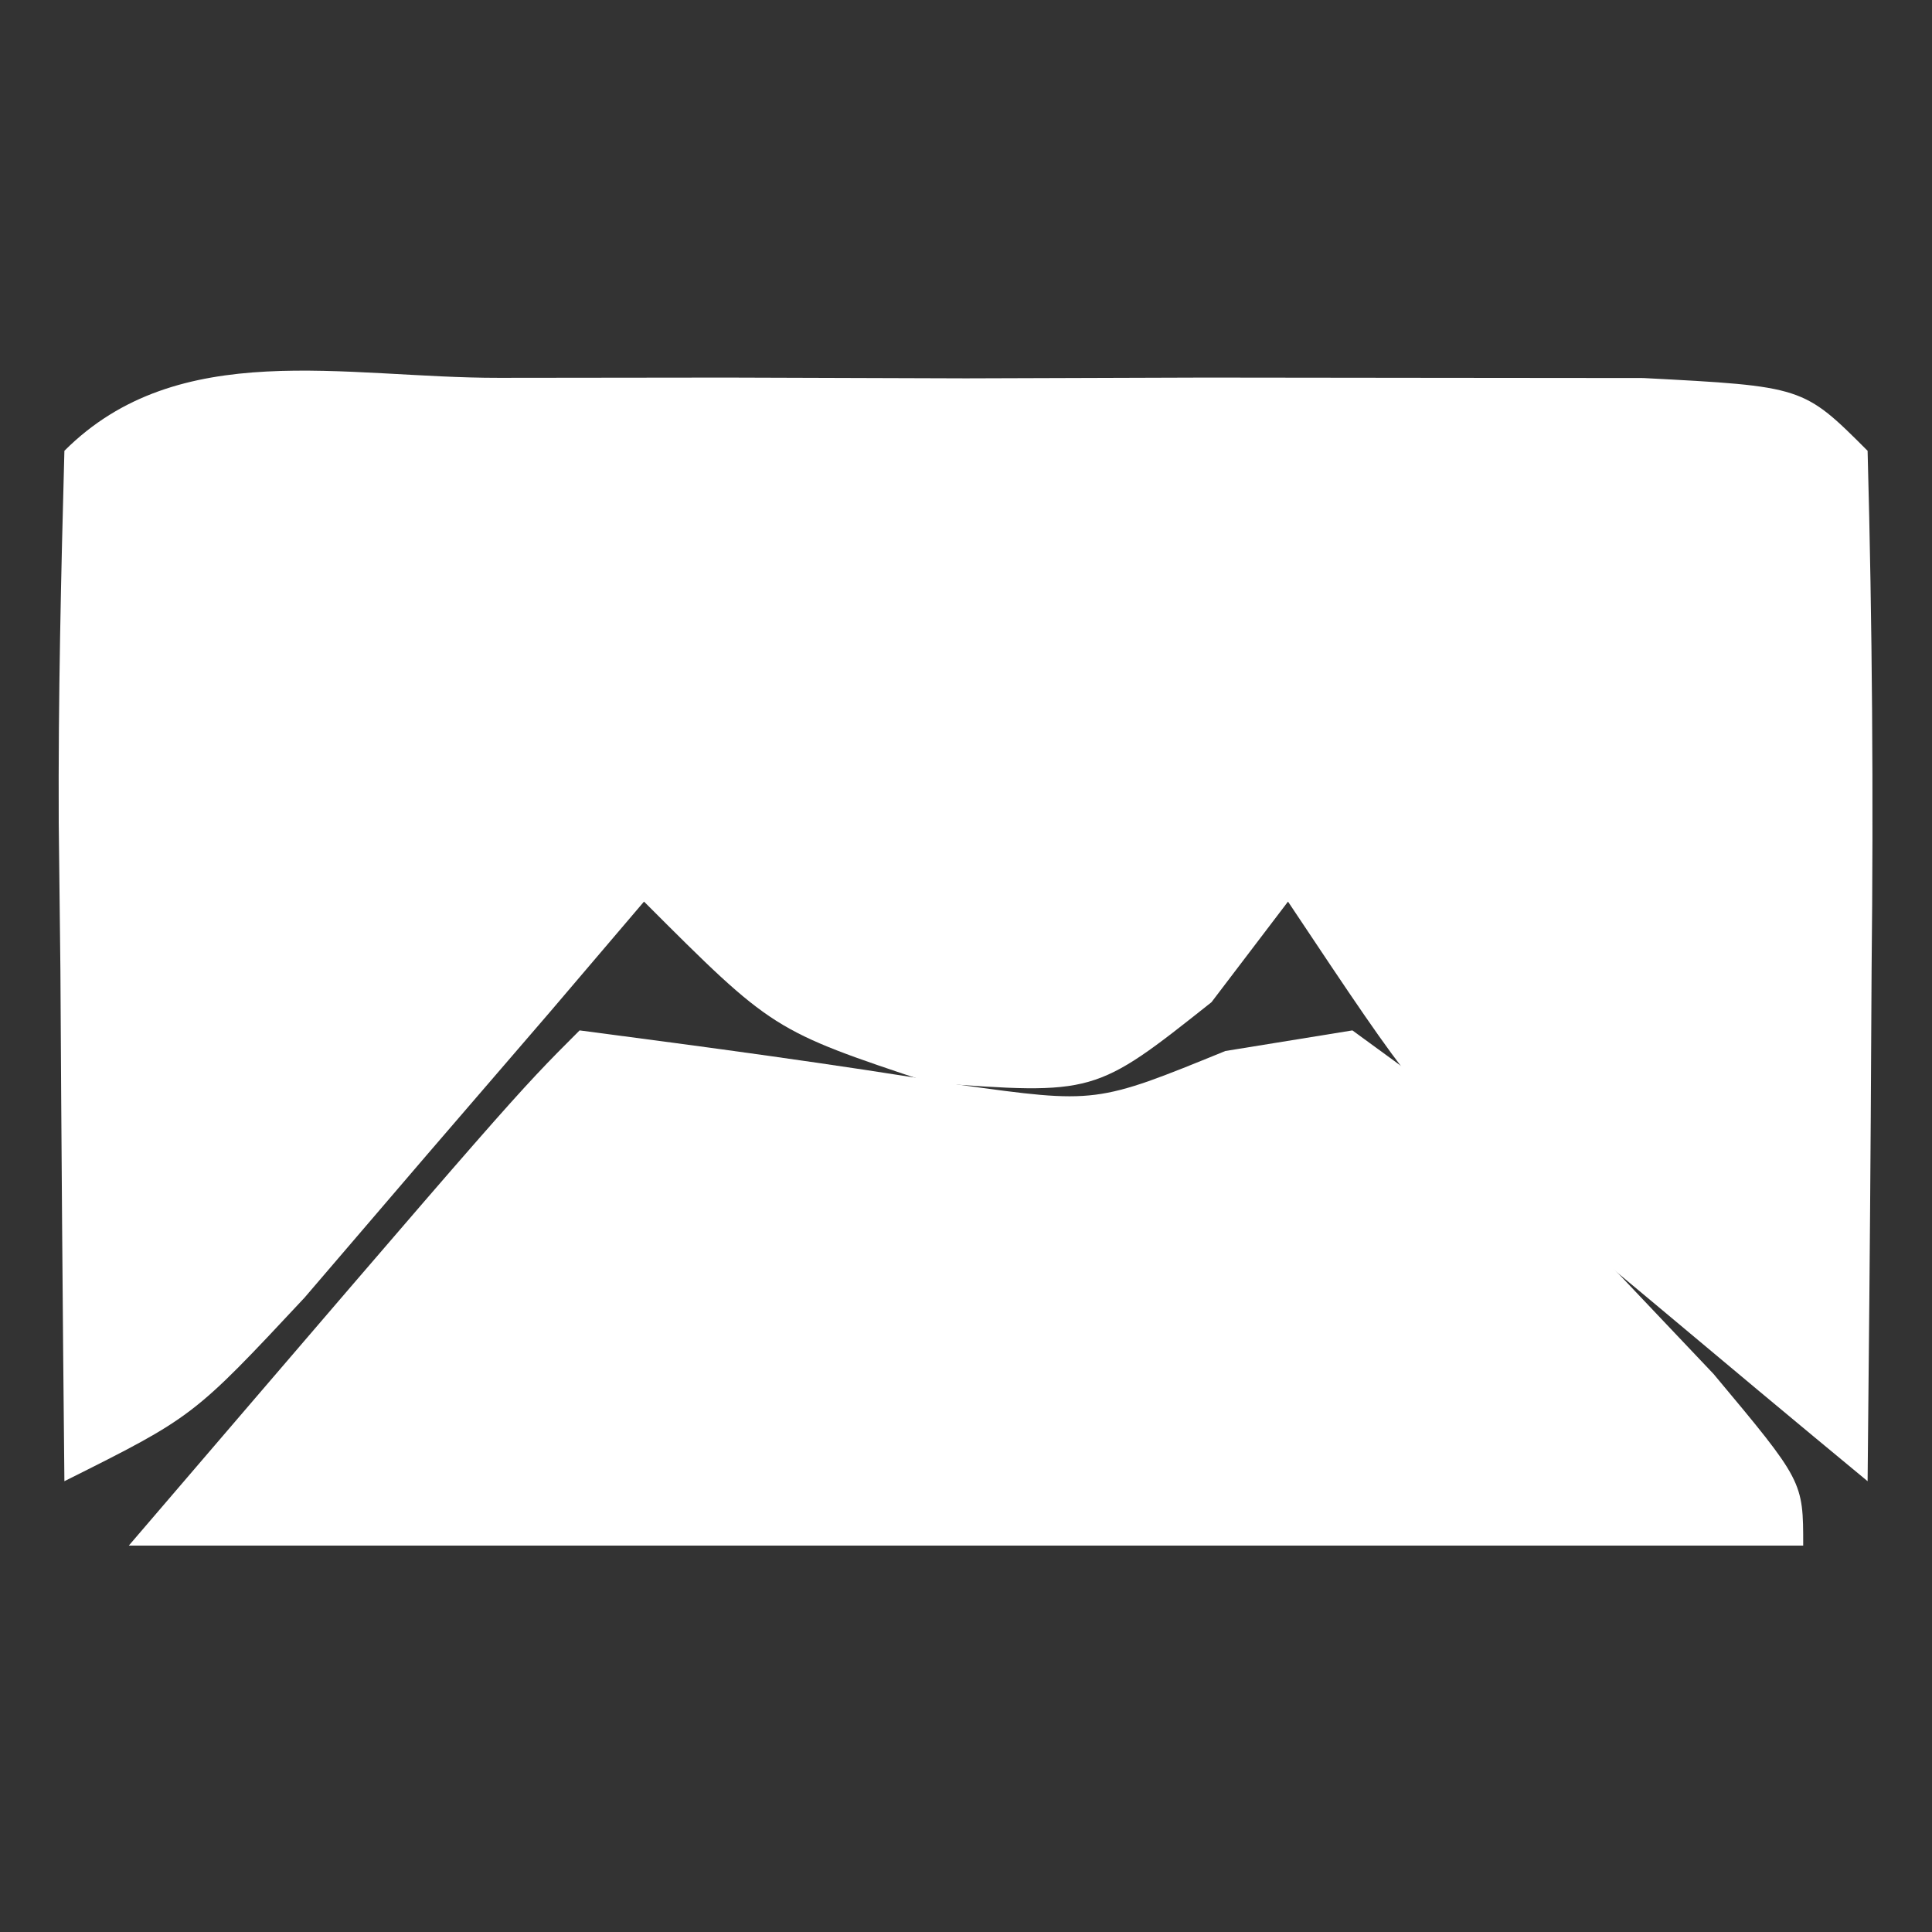
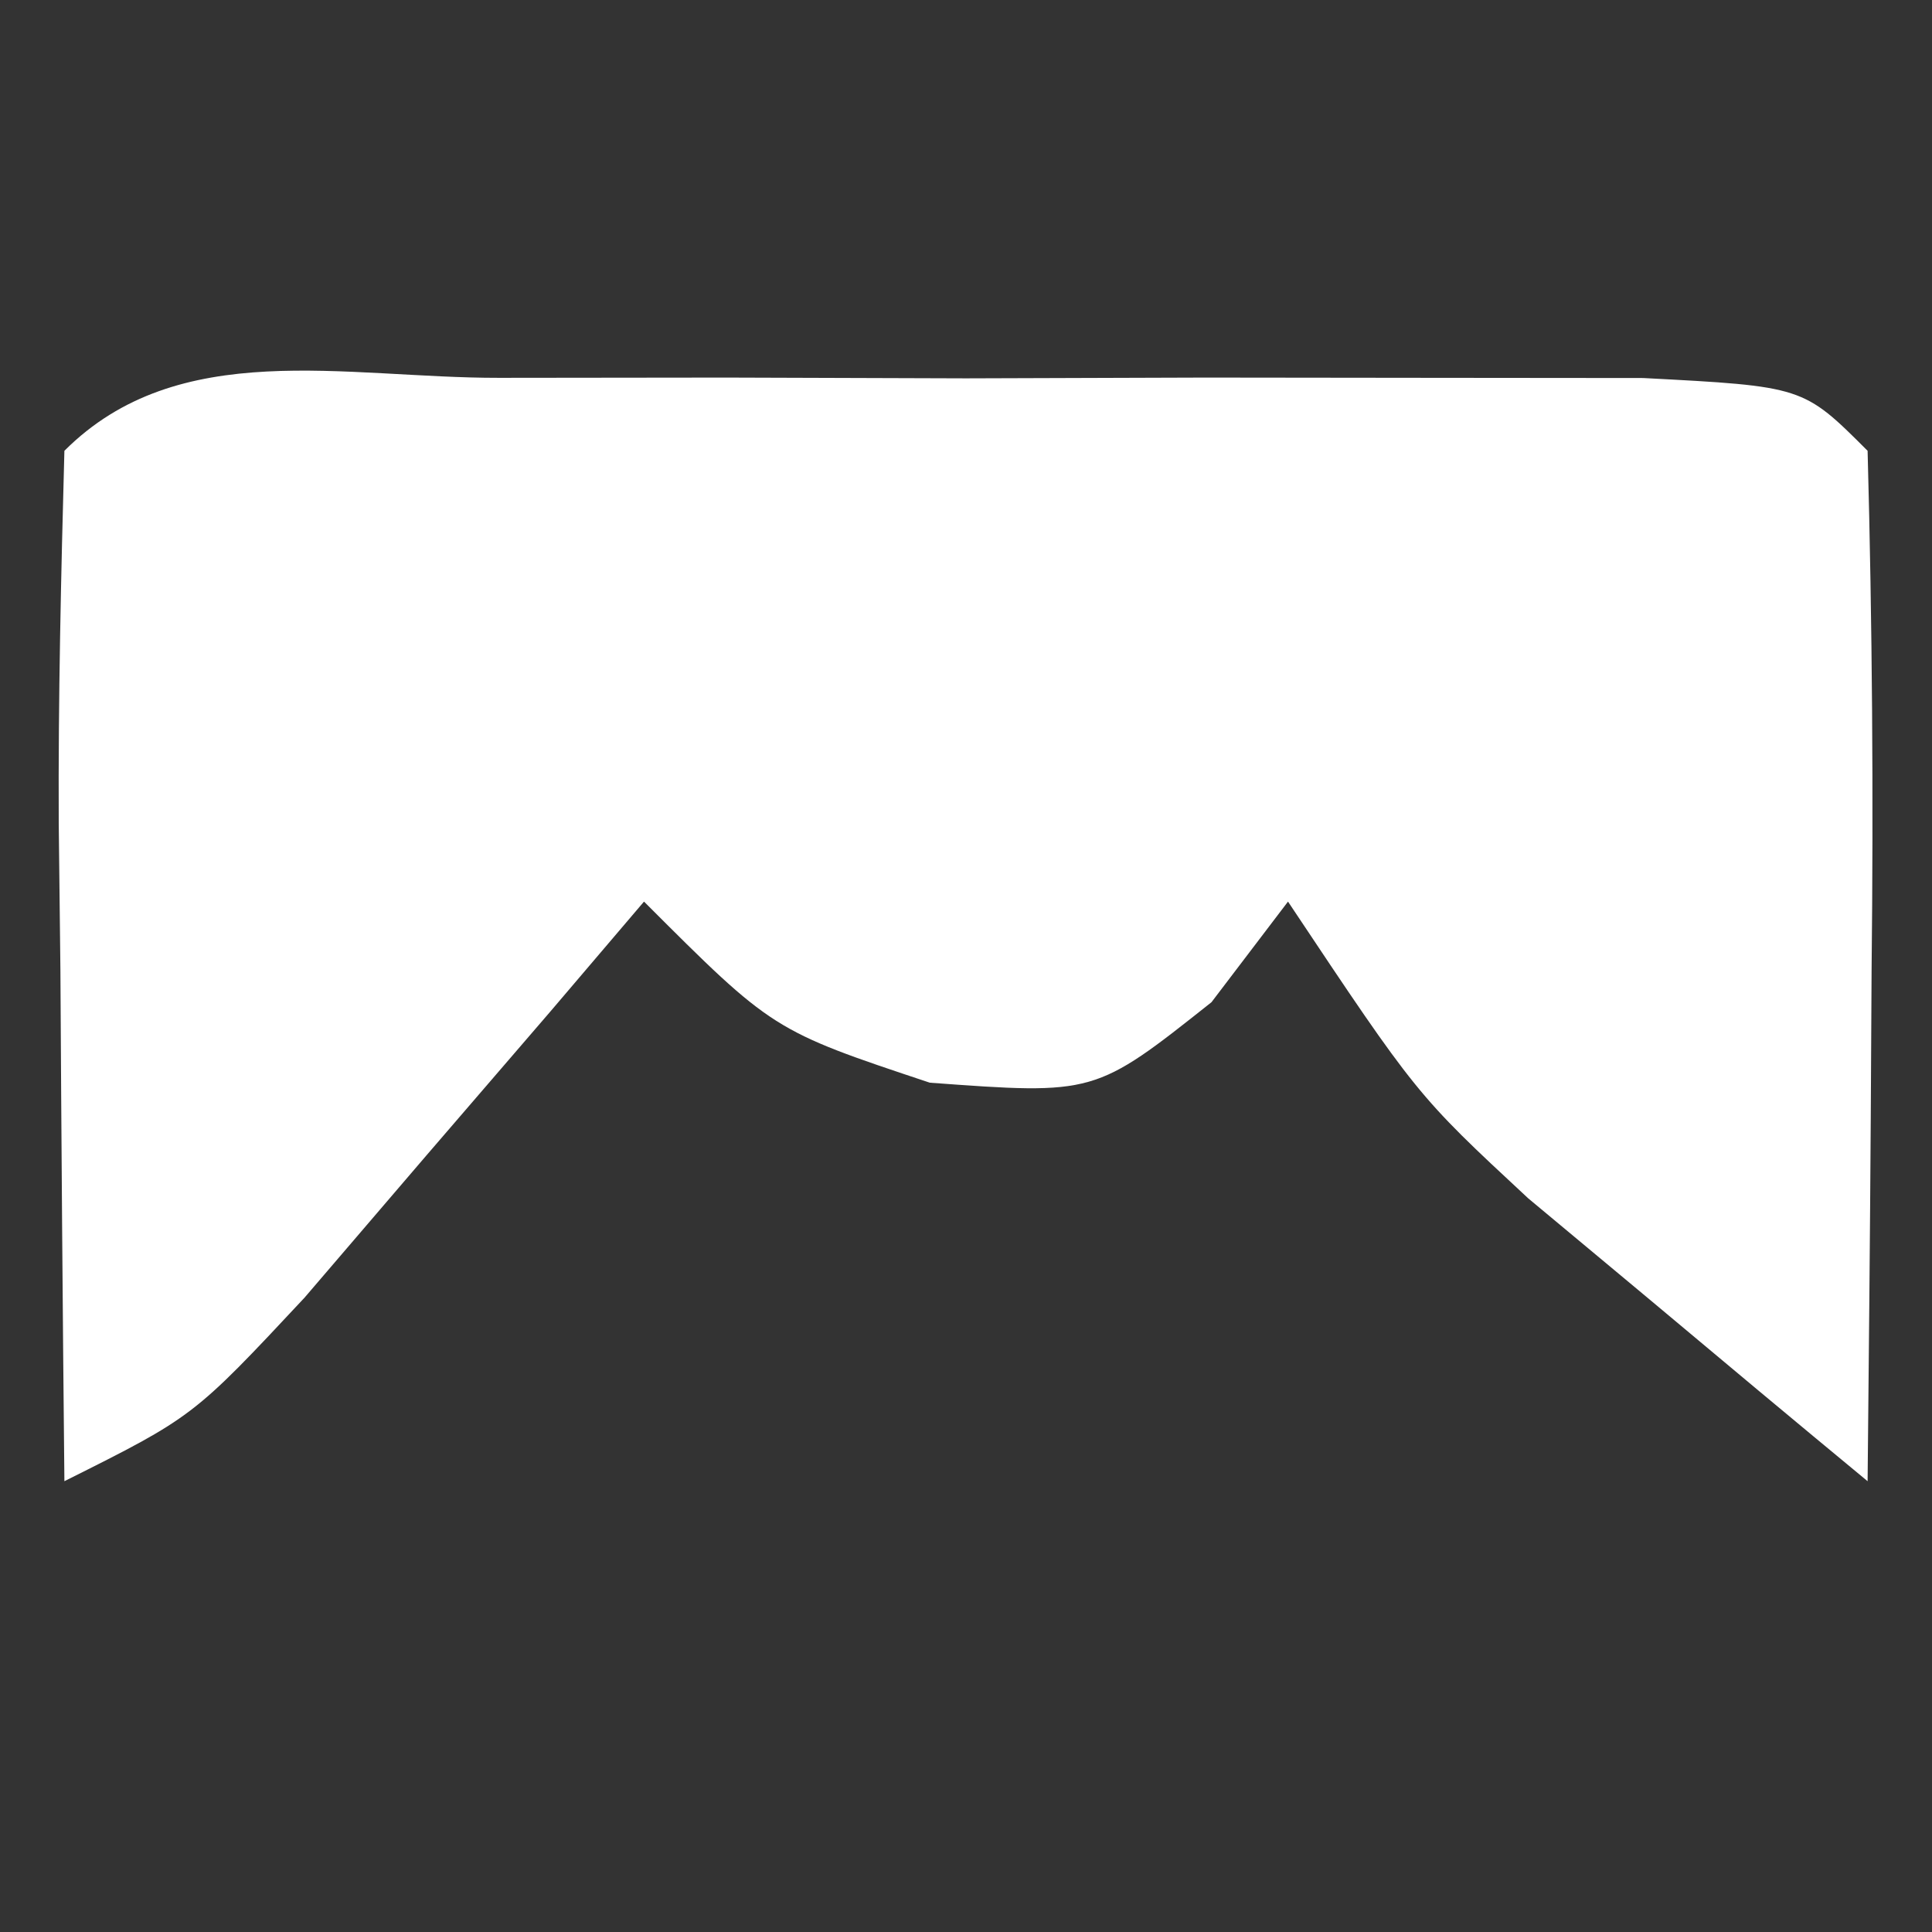
<svg xmlns="http://www.w3.org/2000/svg" version="1.1" width="30" height="30">
  <rect width="100%" height="100%" fill="#333333" stroke="none" />
  <path d="M0 0 C1.165 -0.001 2.331 -0.003 3.531 -0.004 C4.758 -0 5.986 0.004 7.25 0.008 C9.091 0.002 9.091 0.002 10.969 -0.004 C12.717 -0.002 12.717 -0.002 14.5 0 C15.578 0.001 16.655 0.002 17.766 0.003 C20.25 0.133 20.25 0.133 21.25 1.133 C21.323 3.829 21.342 6.5 21.312 9.195 C21.308 9.954 21.303 10.713 21.299 11.494 C21.287 13.374 21.269 15.253 21.25 17.133 C20.121 16.2 18.997 15.261 17.875 14.32 C17.249 13.798 16.622 13.276 15.977 12.738 C14.25 11.133 14.25 11.133 12.25 8.133 C11.858 8.648 11.466 9.164 11.062 9.695 C9.25 11.133 9.25 11.133 6.688 10.945 C4.25 10.133 4.25 10.133 2.25 8.133 C1.527 8.982 1.527 8.982 0.789 9.848 C0.157 10.581 -0.474 11.315 -1.125 12.07 C-2.065 13.167 -2.065 13.167 -3.023 14.285 C-4.75 16.133 -4.75 16.133 -6.75 17.133 C-6.777 14.487 -6.797 11.841 -6.812 9.195 C-6.821 8.441 -6.829 7.686 -6.838 6.908 C-6.847 4.983 -6.802 3.057 -6.75 1.133 C-4.976 -0.642 -2.4 0.003 0 0 Z " fill="#FFFFFF" transform="translate(7.75,5.867)" />
-   <path d="M0 0 C1.968 0.258 3.936 0.52 5.895 0.844 C8.022 1.138 8.022 1.138 10.027 0.32 C10.678 0.215 11.329 0.109 12 0 C13.922 1.398 13.922 1.398 15.75 3.375 C16.364 4.022 16.977 4.669 17.609 5.336 C19 7 19 7 19 8 C10.42 8 1.84 8 -7 8 C-1 1 -1 1 0 0 Z " fill="#FFFFFF" transform="translate(9,16)" />
</svg>